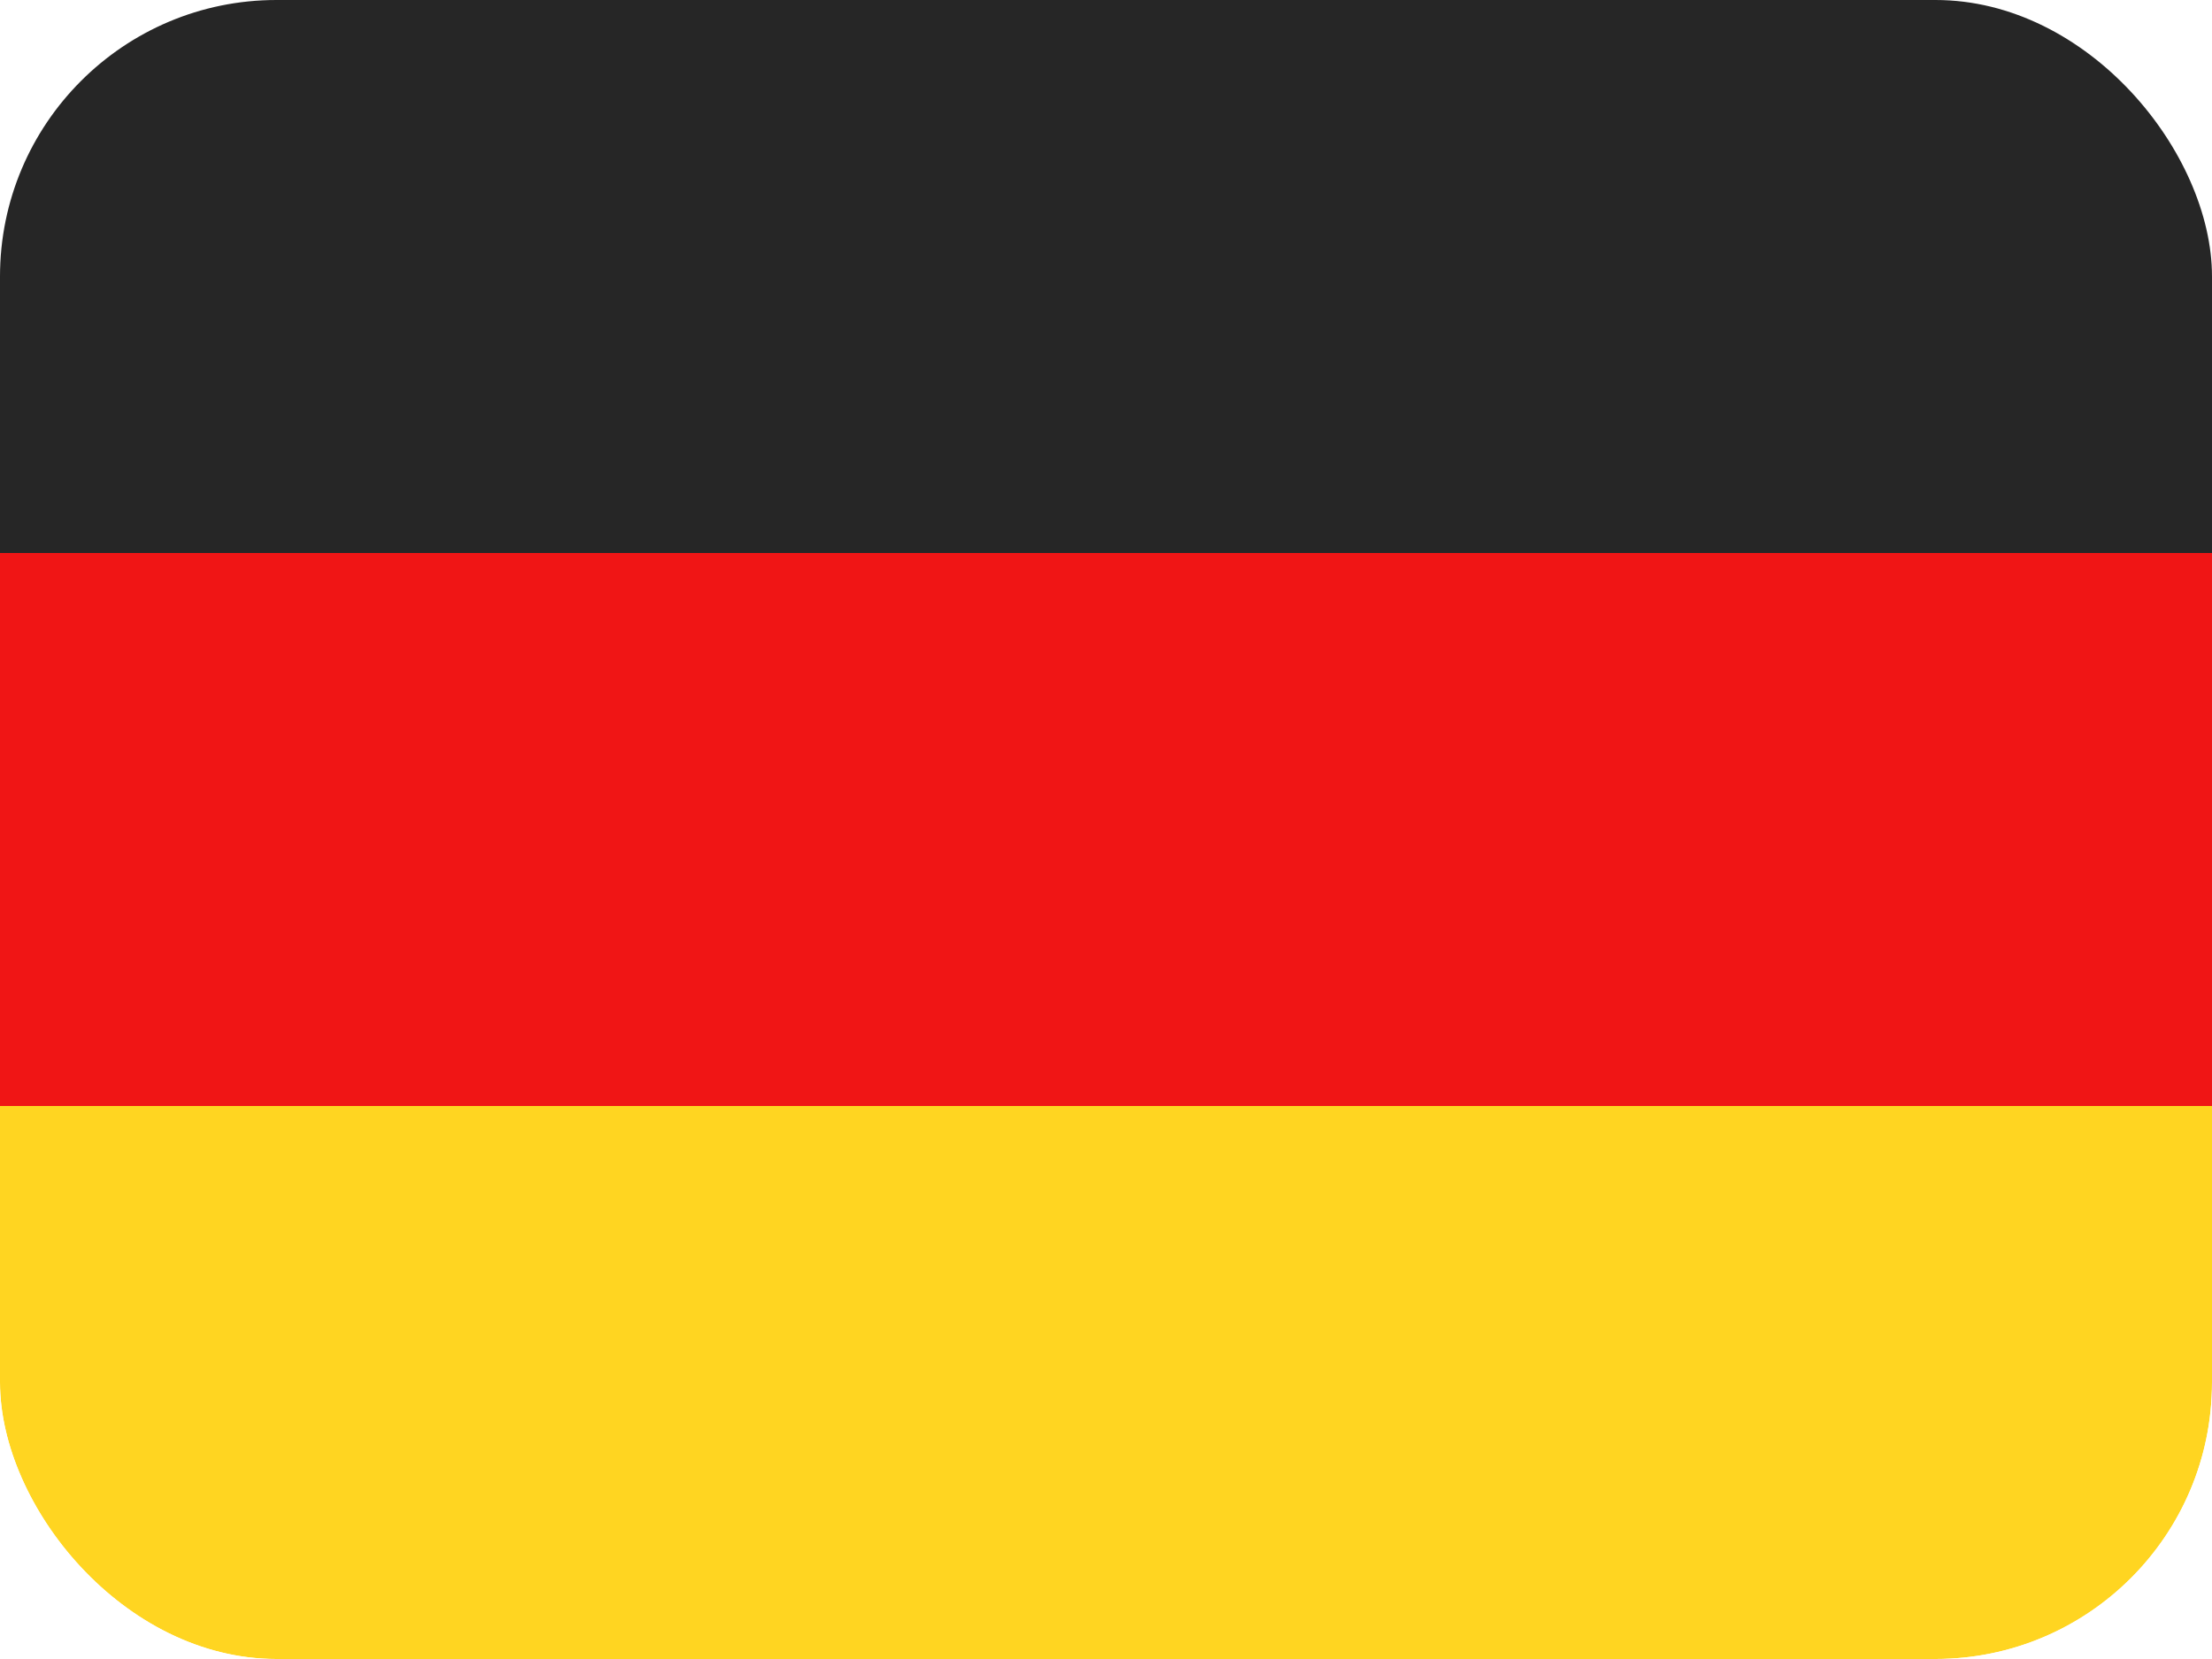
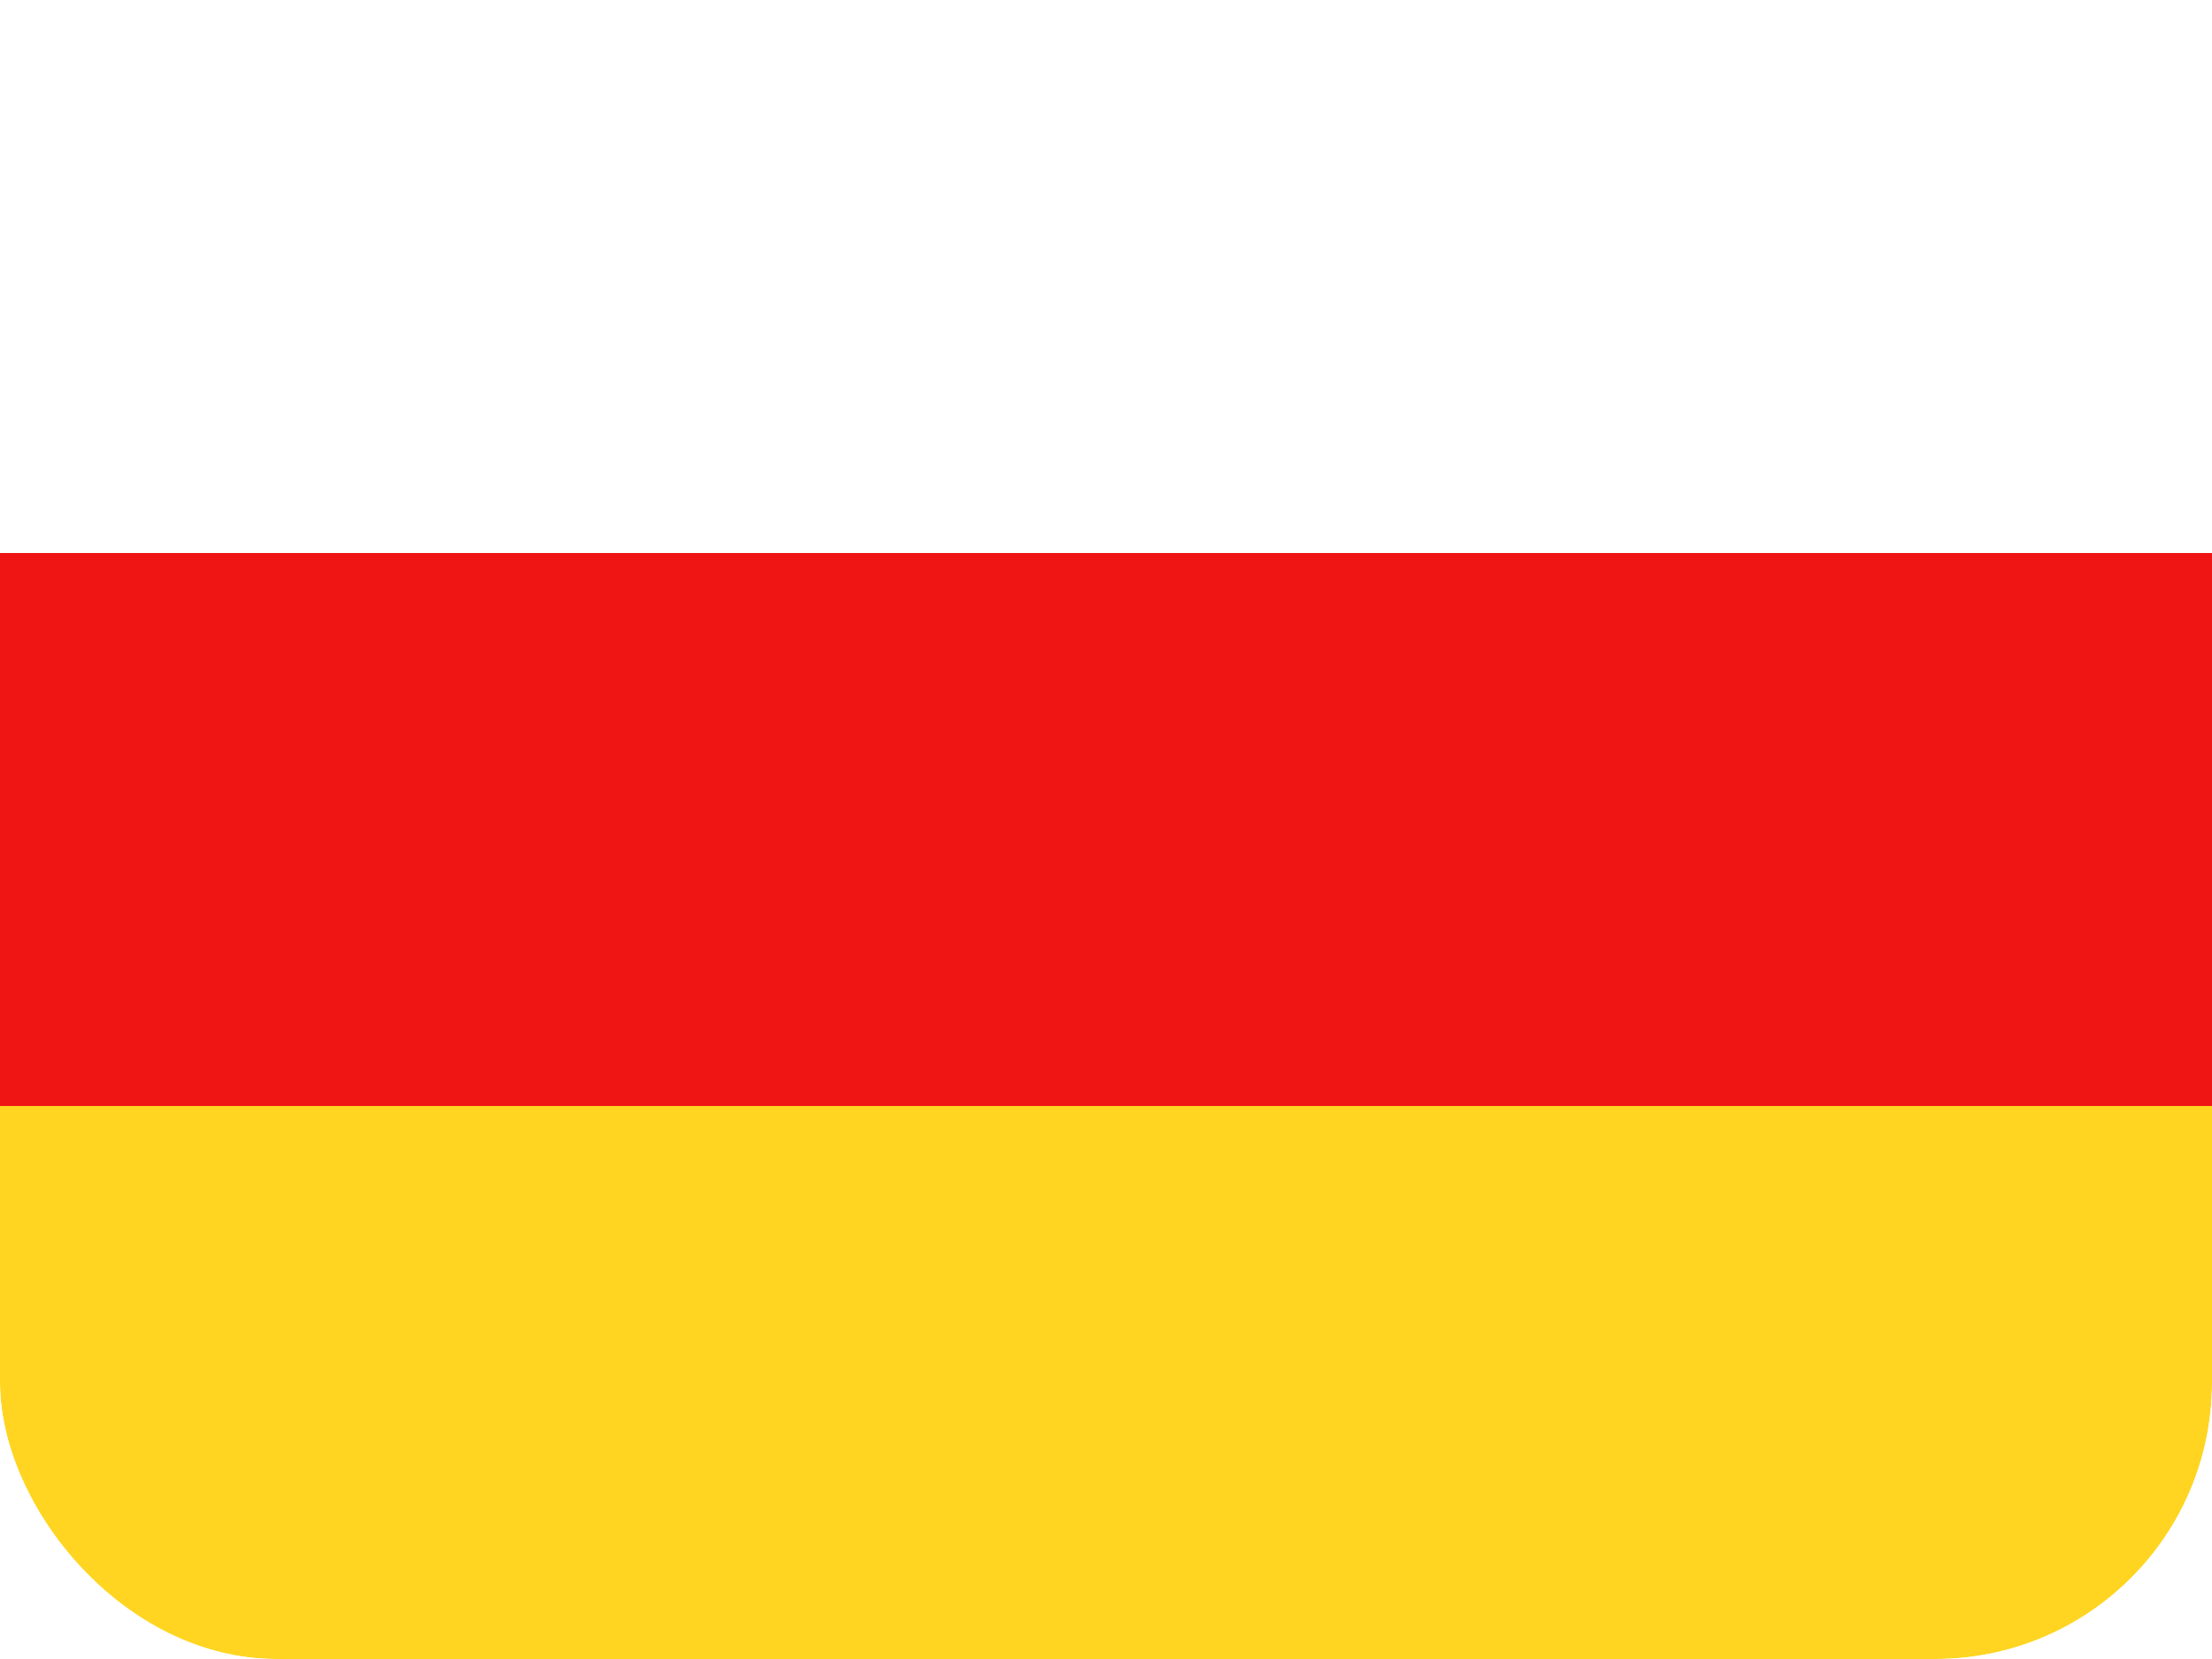
<svg xmlns="http://www.w3.org/2000/svg" width="16" height="12" viewBox="0 0 16 12" fill="none">
  <g clip-path="url(#clip0_142_178)">
    <rect width="16" height="12" rx="2" fill="white" />
-     <path fill-rule="evenodd" clip-rule="evenodd" d="M0 4H16V0H0V4Z" fill="#262626" />
    <g filter="url(#filter0_d_142_178)">
      <path fill-rule="evenodd" clip-rule="evenodd" d="M0 8H16V4H0V8Z" fill="#F01515" />
    </g>
    <g filter="url(#filter1_d_142_178)">
      <path fill-rule="evenodd" clip-rule="evenodd" d="M0 12H16V8H0V12Z" fill="#FFD521" />
    </g>
  </g>
  <defs>
    <filter id="filter0_d_142_178" x="0" y="4" width="16" height="4" filterUnits="userSpaceOnUse" color-interpolation-filters="sRGB">
      <feFlood flood-opacity="0" result="BackgroundImageFix" />
      <feColorMatrix in="SourceAlpha" type="matrix" values="0 0 0 0 0 0 0 0 0 0 0 0 0 0 0 0 0 0 127 0" result="hardAlpha" />
      <feOffset />
      <feColorMatrix type="matrix" values="0 0 0 0 0 0 0 0 0 0 0 0 0 0 0 0 0 0 0.06 0" />
      <feBlend mode="normal" in2="BackgroundImageFix" result="effect1_dropShadow_142_178" />
      <feBlend mode="normal" in="SourceGraphic" in2="effect1_dropShadow_142_178" result="shape" />
    </filter>
    <filter id="filter1_d_142_178" x="0" y="8" width="16" height="4" filterUnits="userSpaceOnUse" color-interpolation-filters="sRGB">
      <feFlood flood-opacity="0" result="BackgroundImageFix" />
      <feColorMatrix in="SourceAlpha" type="matrix" values="0 0 0 0 0 0 0 0 0 0 0 0 0 0 0 0 0 0 127 0" result="hardAlpha" />
      <feOffset />
      <feColorMatrix type="matrix" values="0 0 0 0 0 0 0 0 0 0 0 0 0 0 0 0 0 0 0.06 0" />
      <feBlend mode="normal" in2="BackgroundImageFix" result="effect1_dropShadow_142_178" />
      <feBlend mode="normal" in="SourceGraphic" in2="effect1_dropShadow_142_178" result="shape" />
    </filter>
    <clipPath id="clip0_142_178">
      <rect width="16" height="12" rx="2" fill="white" />
    </clipPath>
  </defs>
</svg>